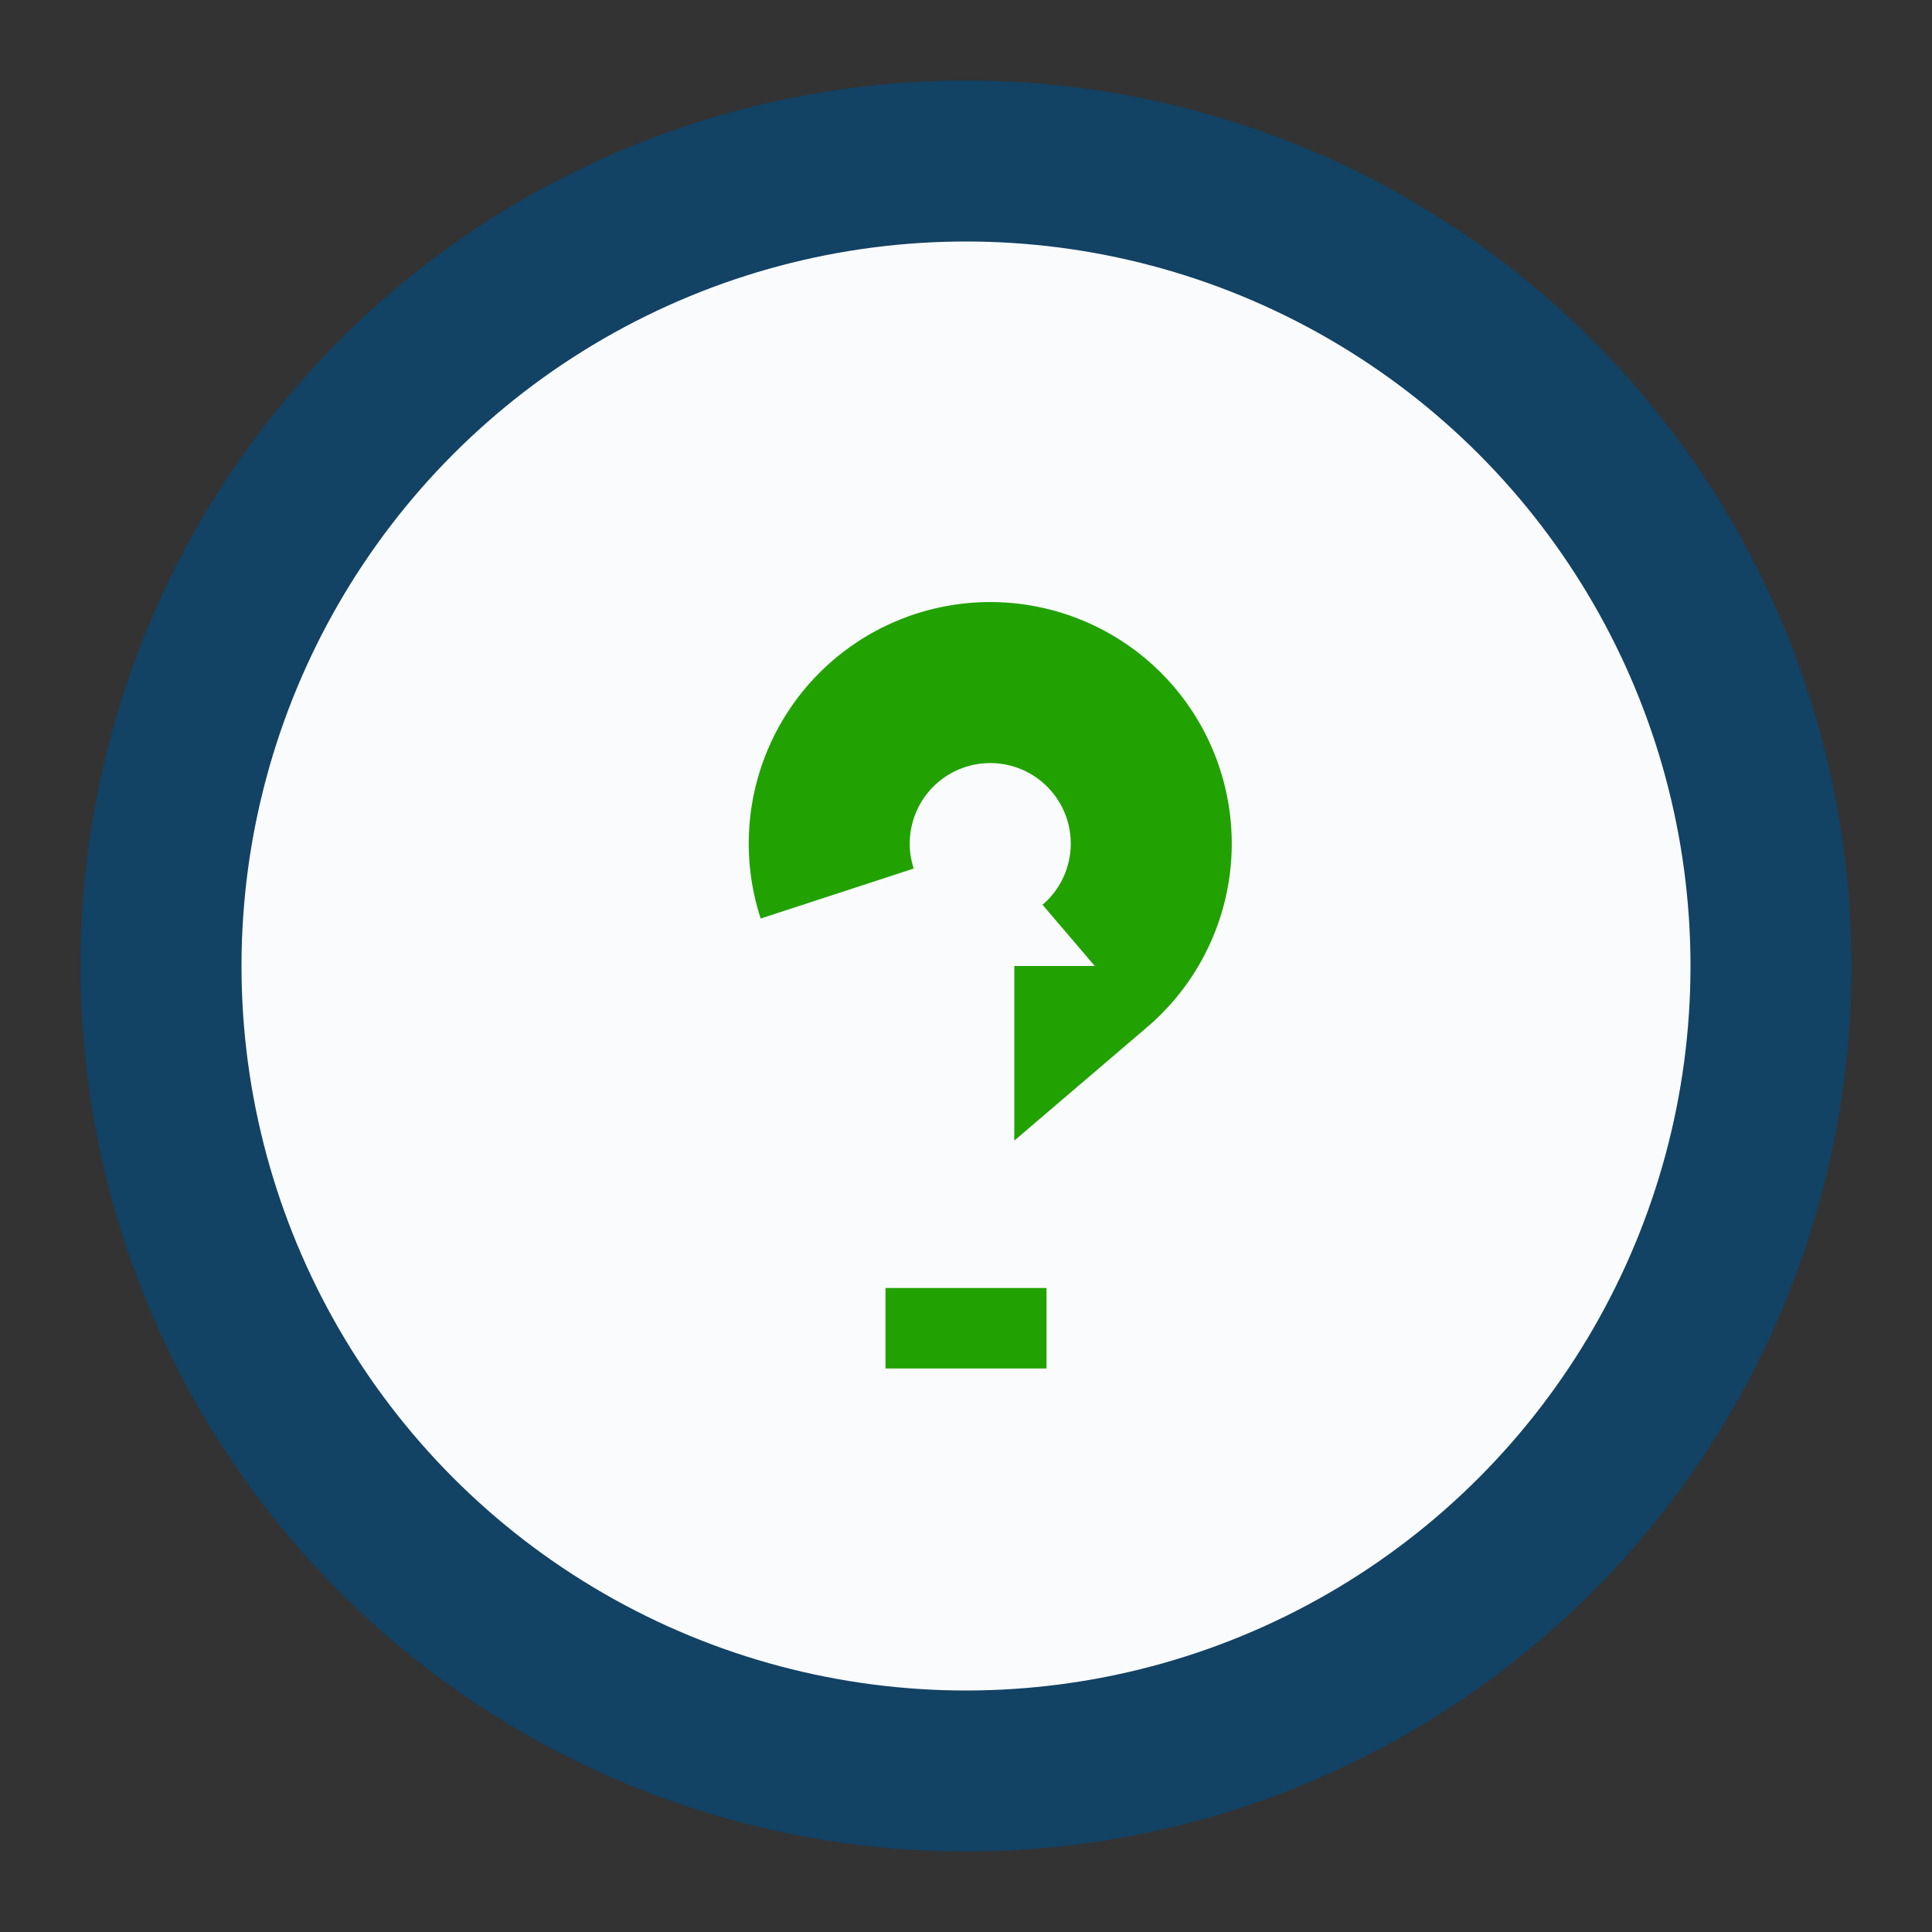
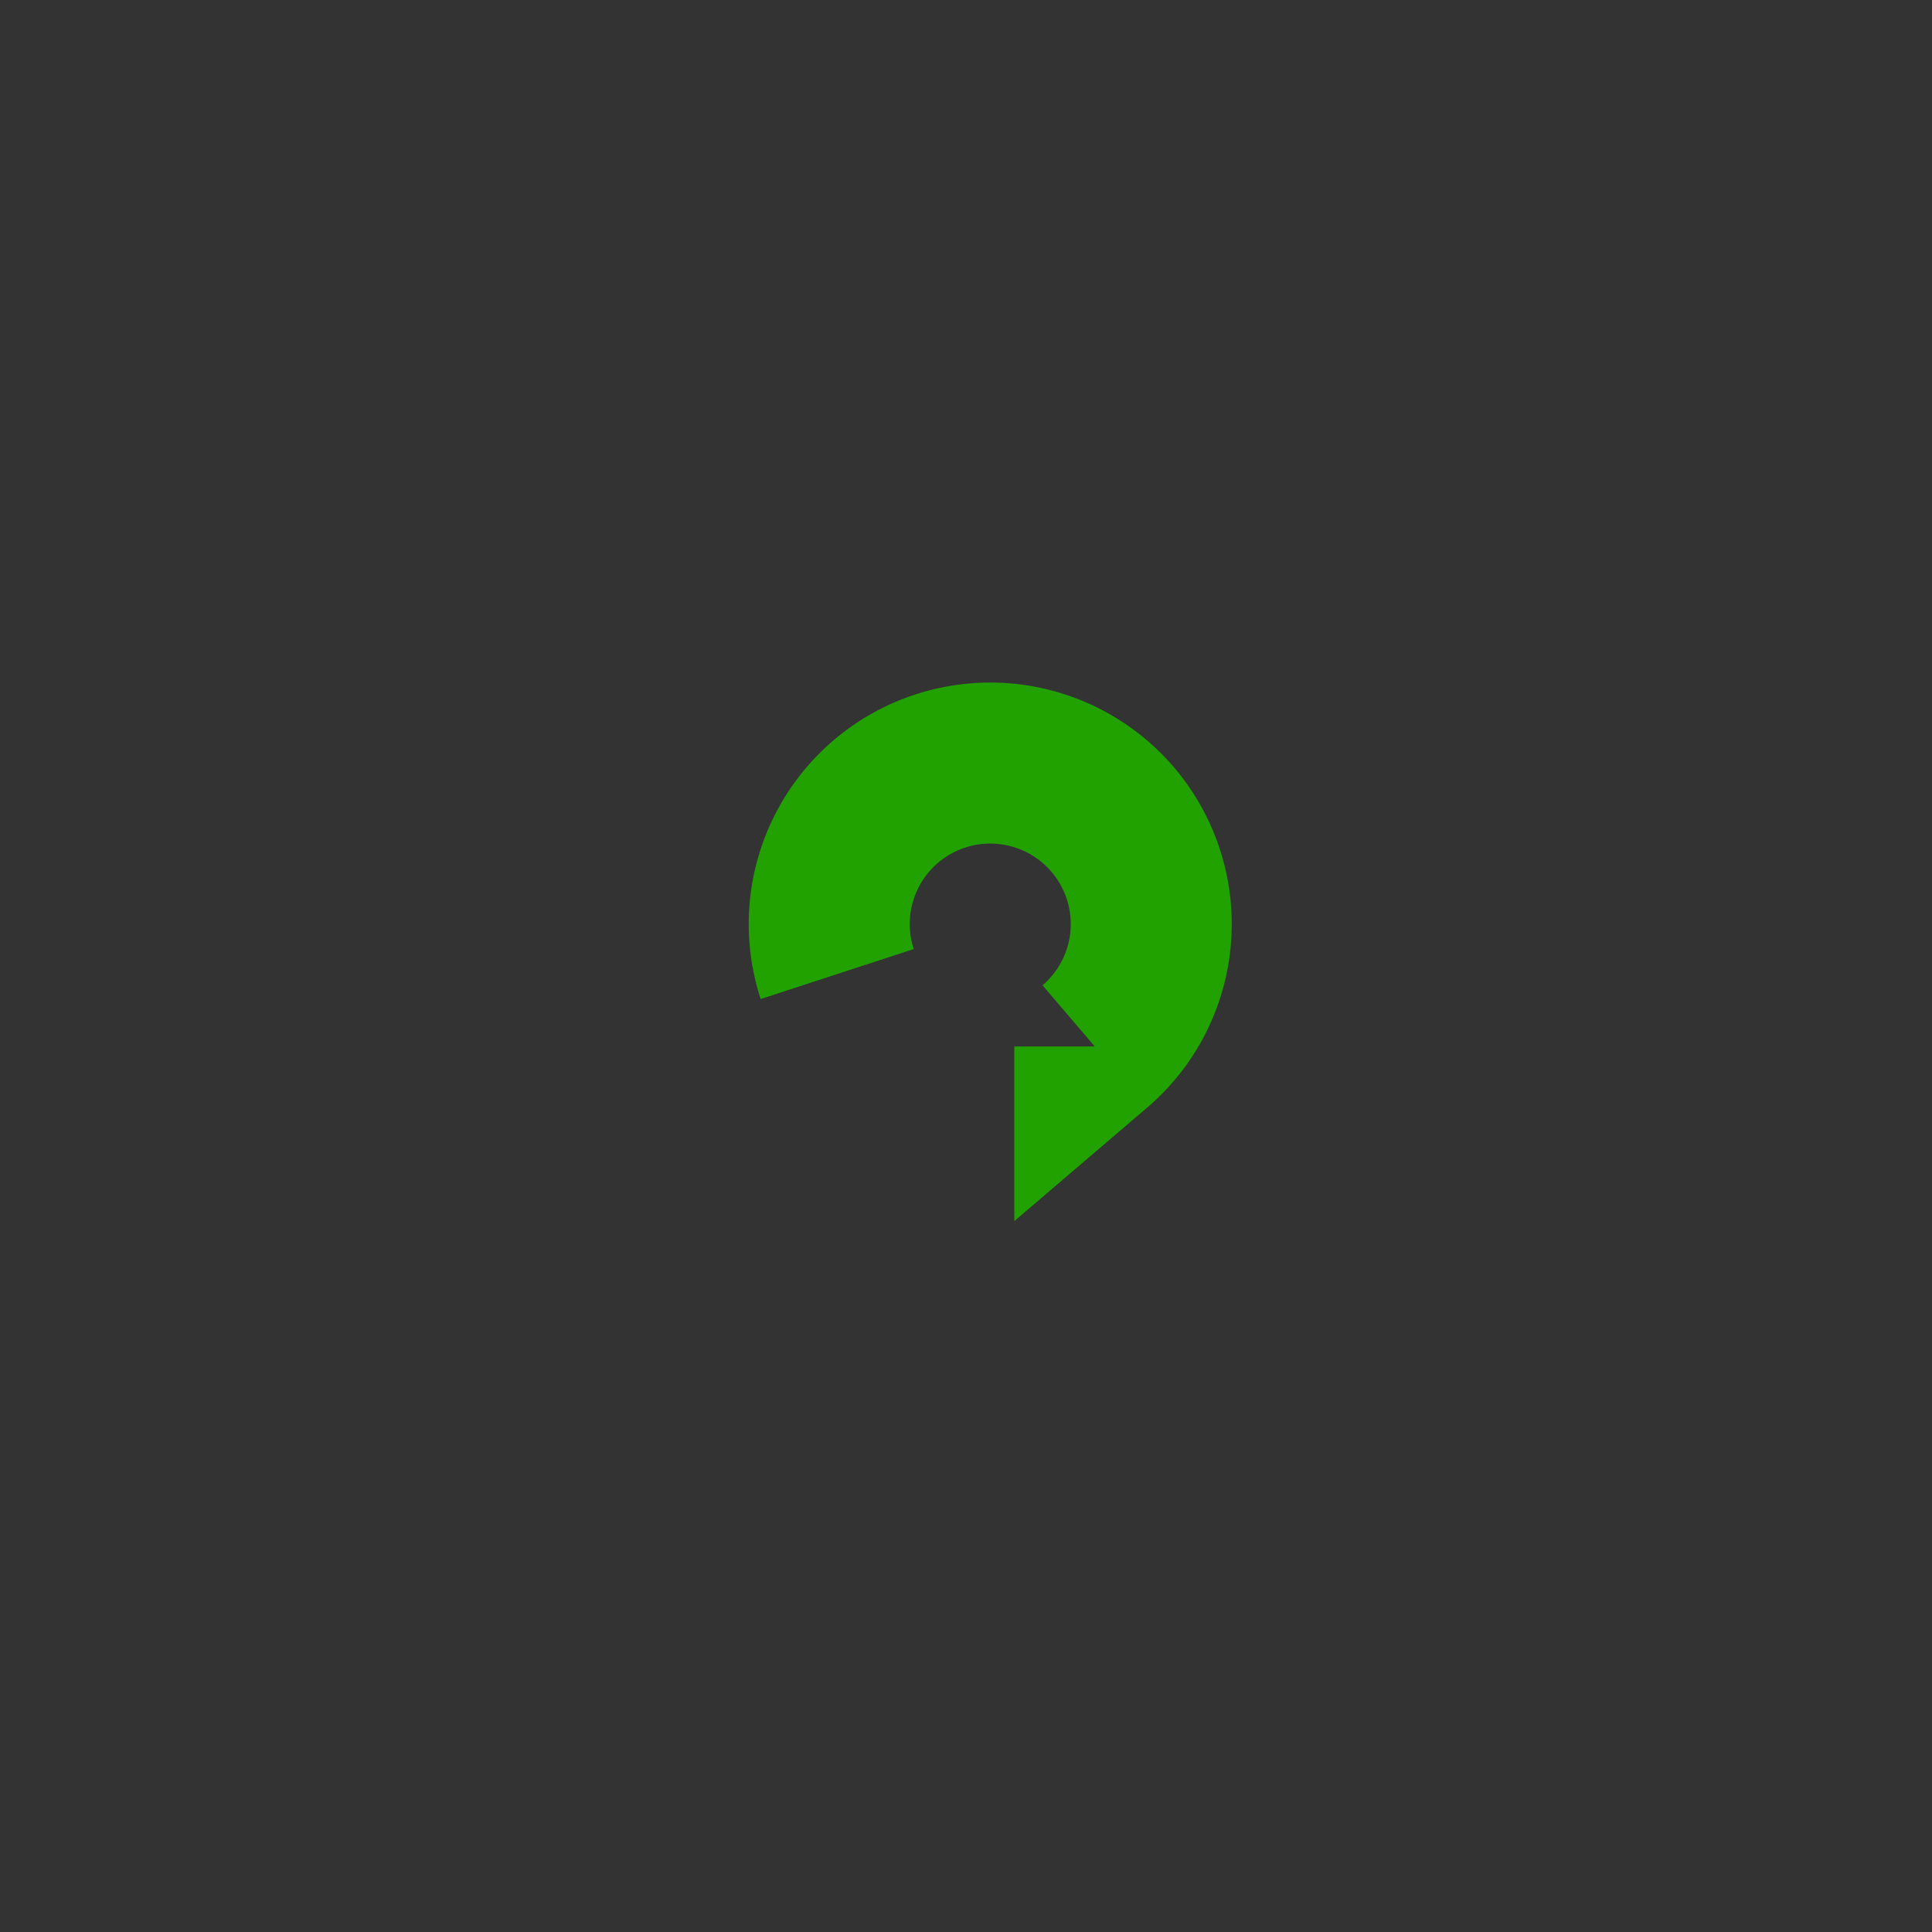
<svg xmlns="http://www.w3.org/2000/svg" width="24" height="24" viewBox="0 0 24 24">
  <rect x="0" y="0" width="24" height="24" fill="#333333" stroke="none" />
-   <circle cx="12" cy="12" r="10" fill="#FAFBFD" stroke="#124264" stroke-width="2" />
-   <path d="M12 17v-1m1.6-4a2 2 0 1 0-3.2-.9" fill="none" stroke="#21A200" stroke-width="2" />
+   <path d="M12 17m1.6-4a2 2 0 1 0-3.2-.9" fill="none" stroke="#21A200" stroke-width="2" />
</svg>